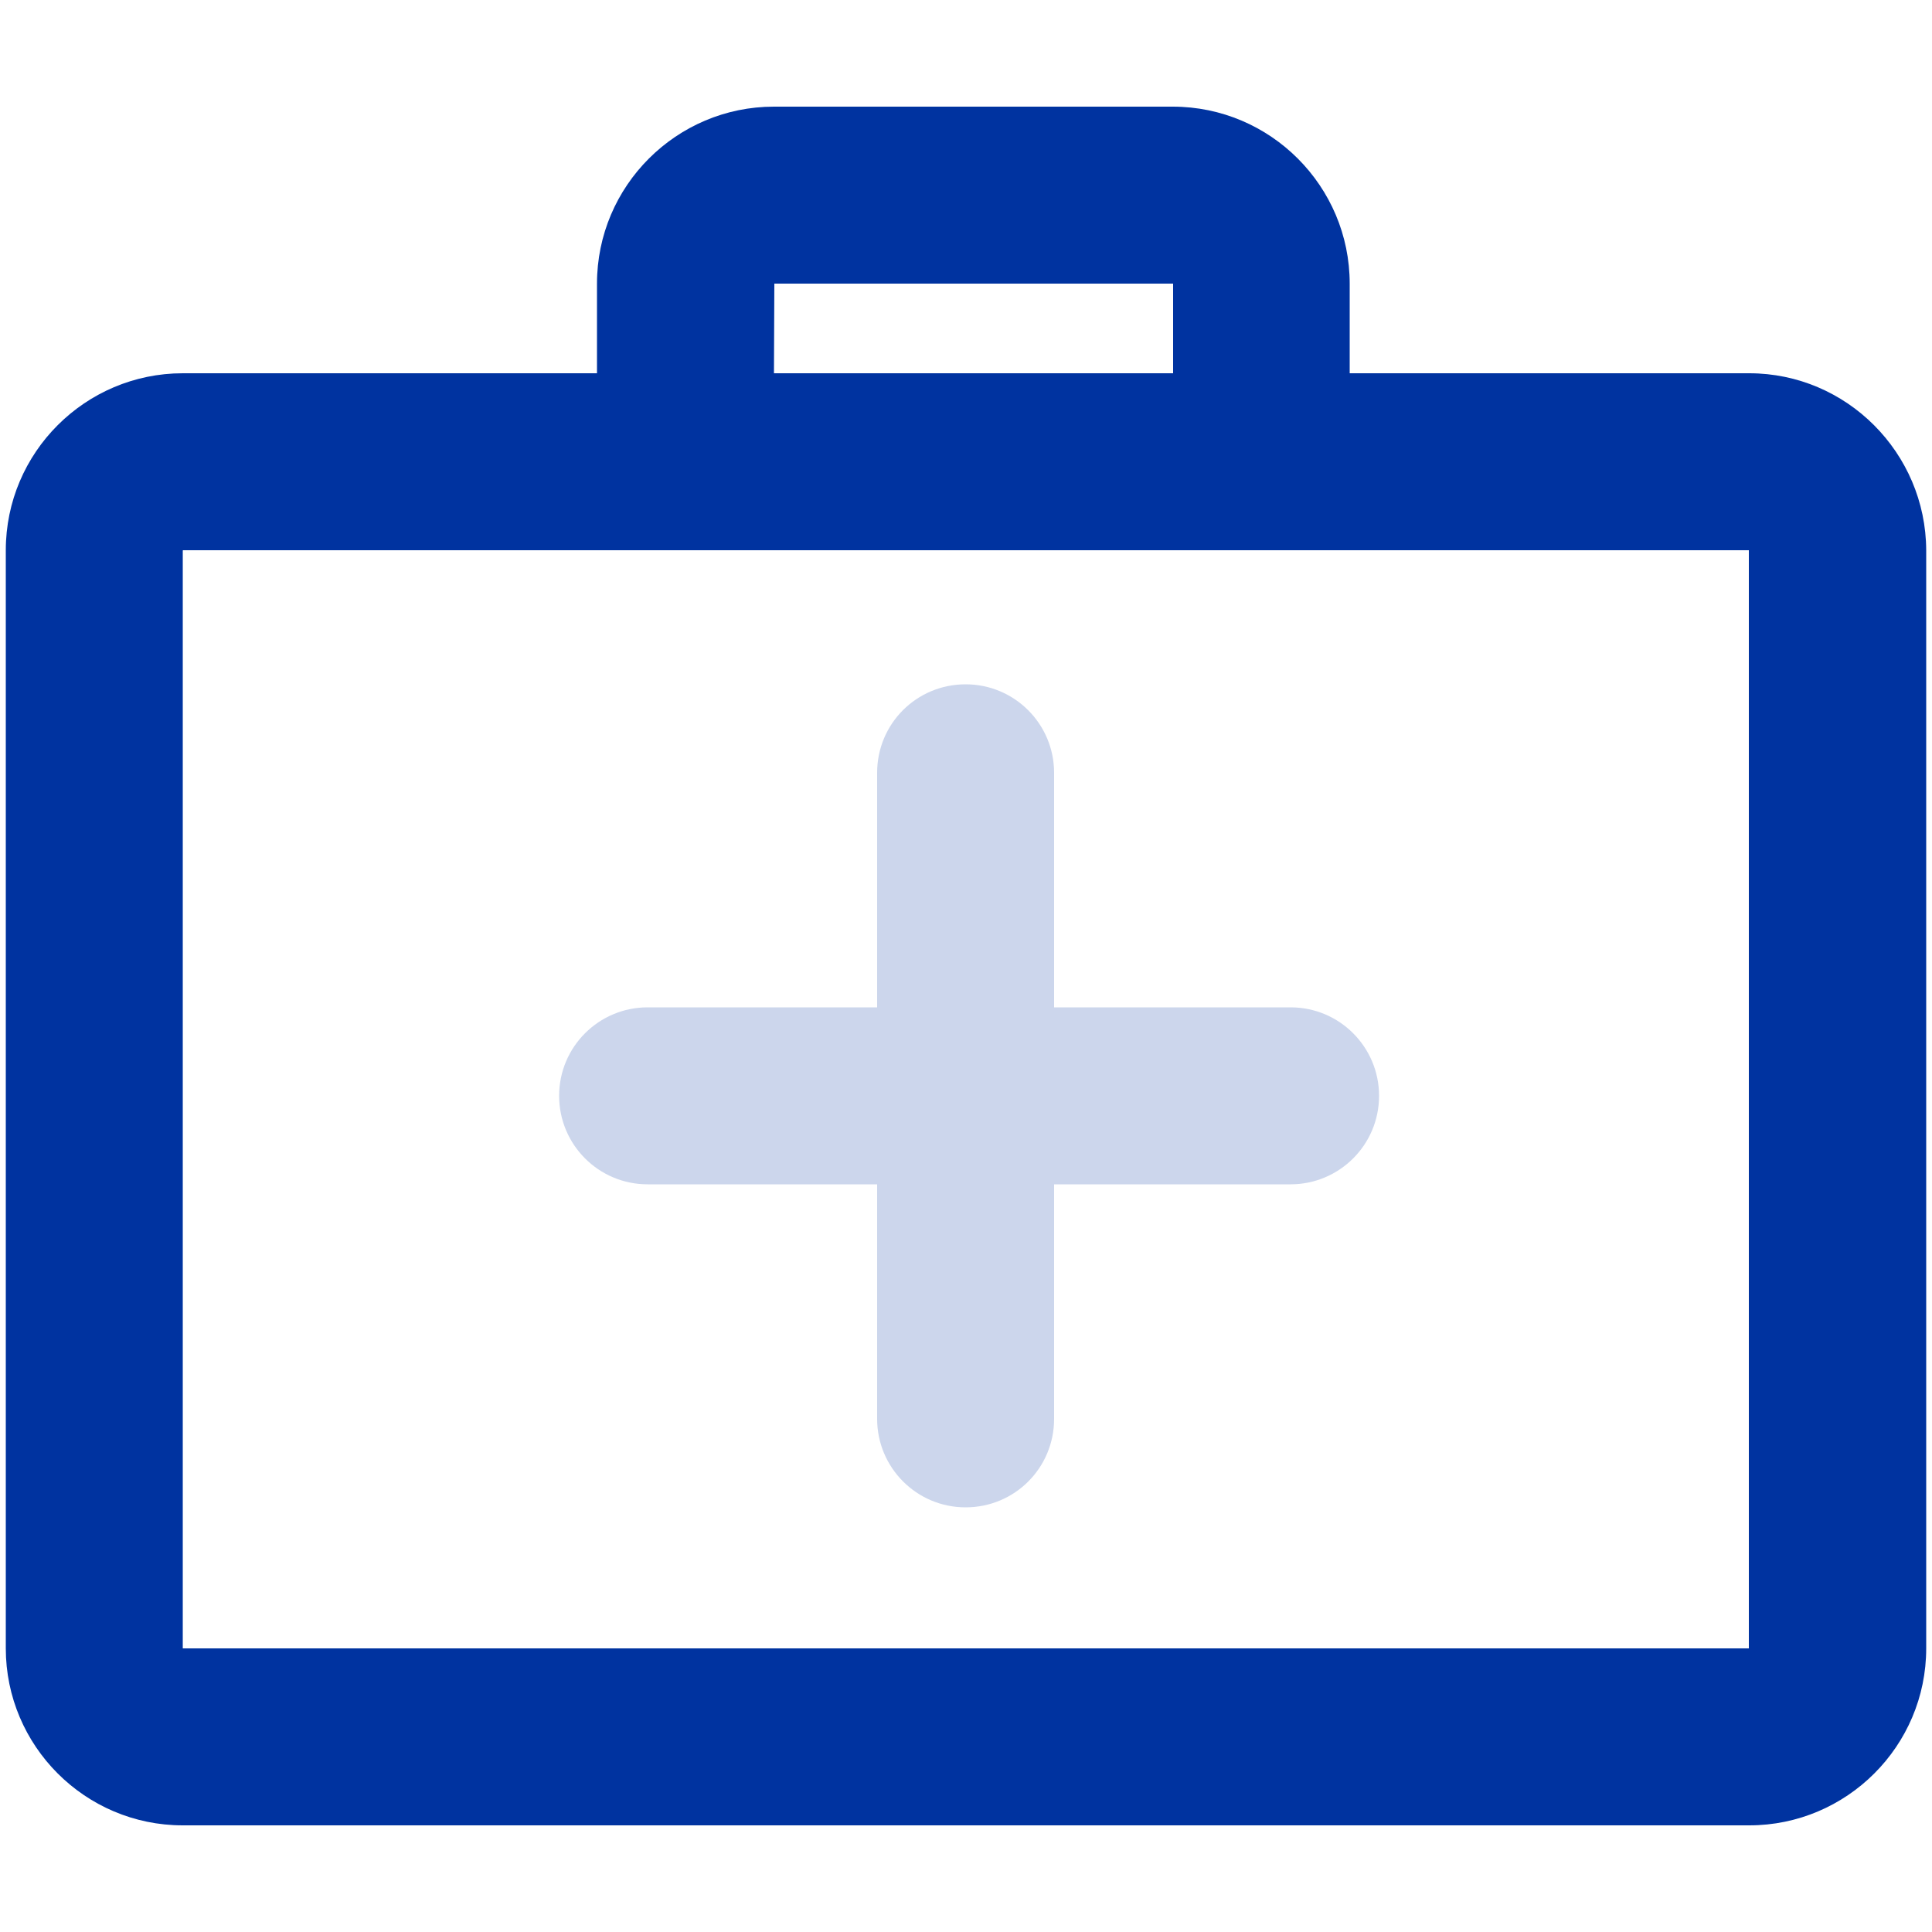
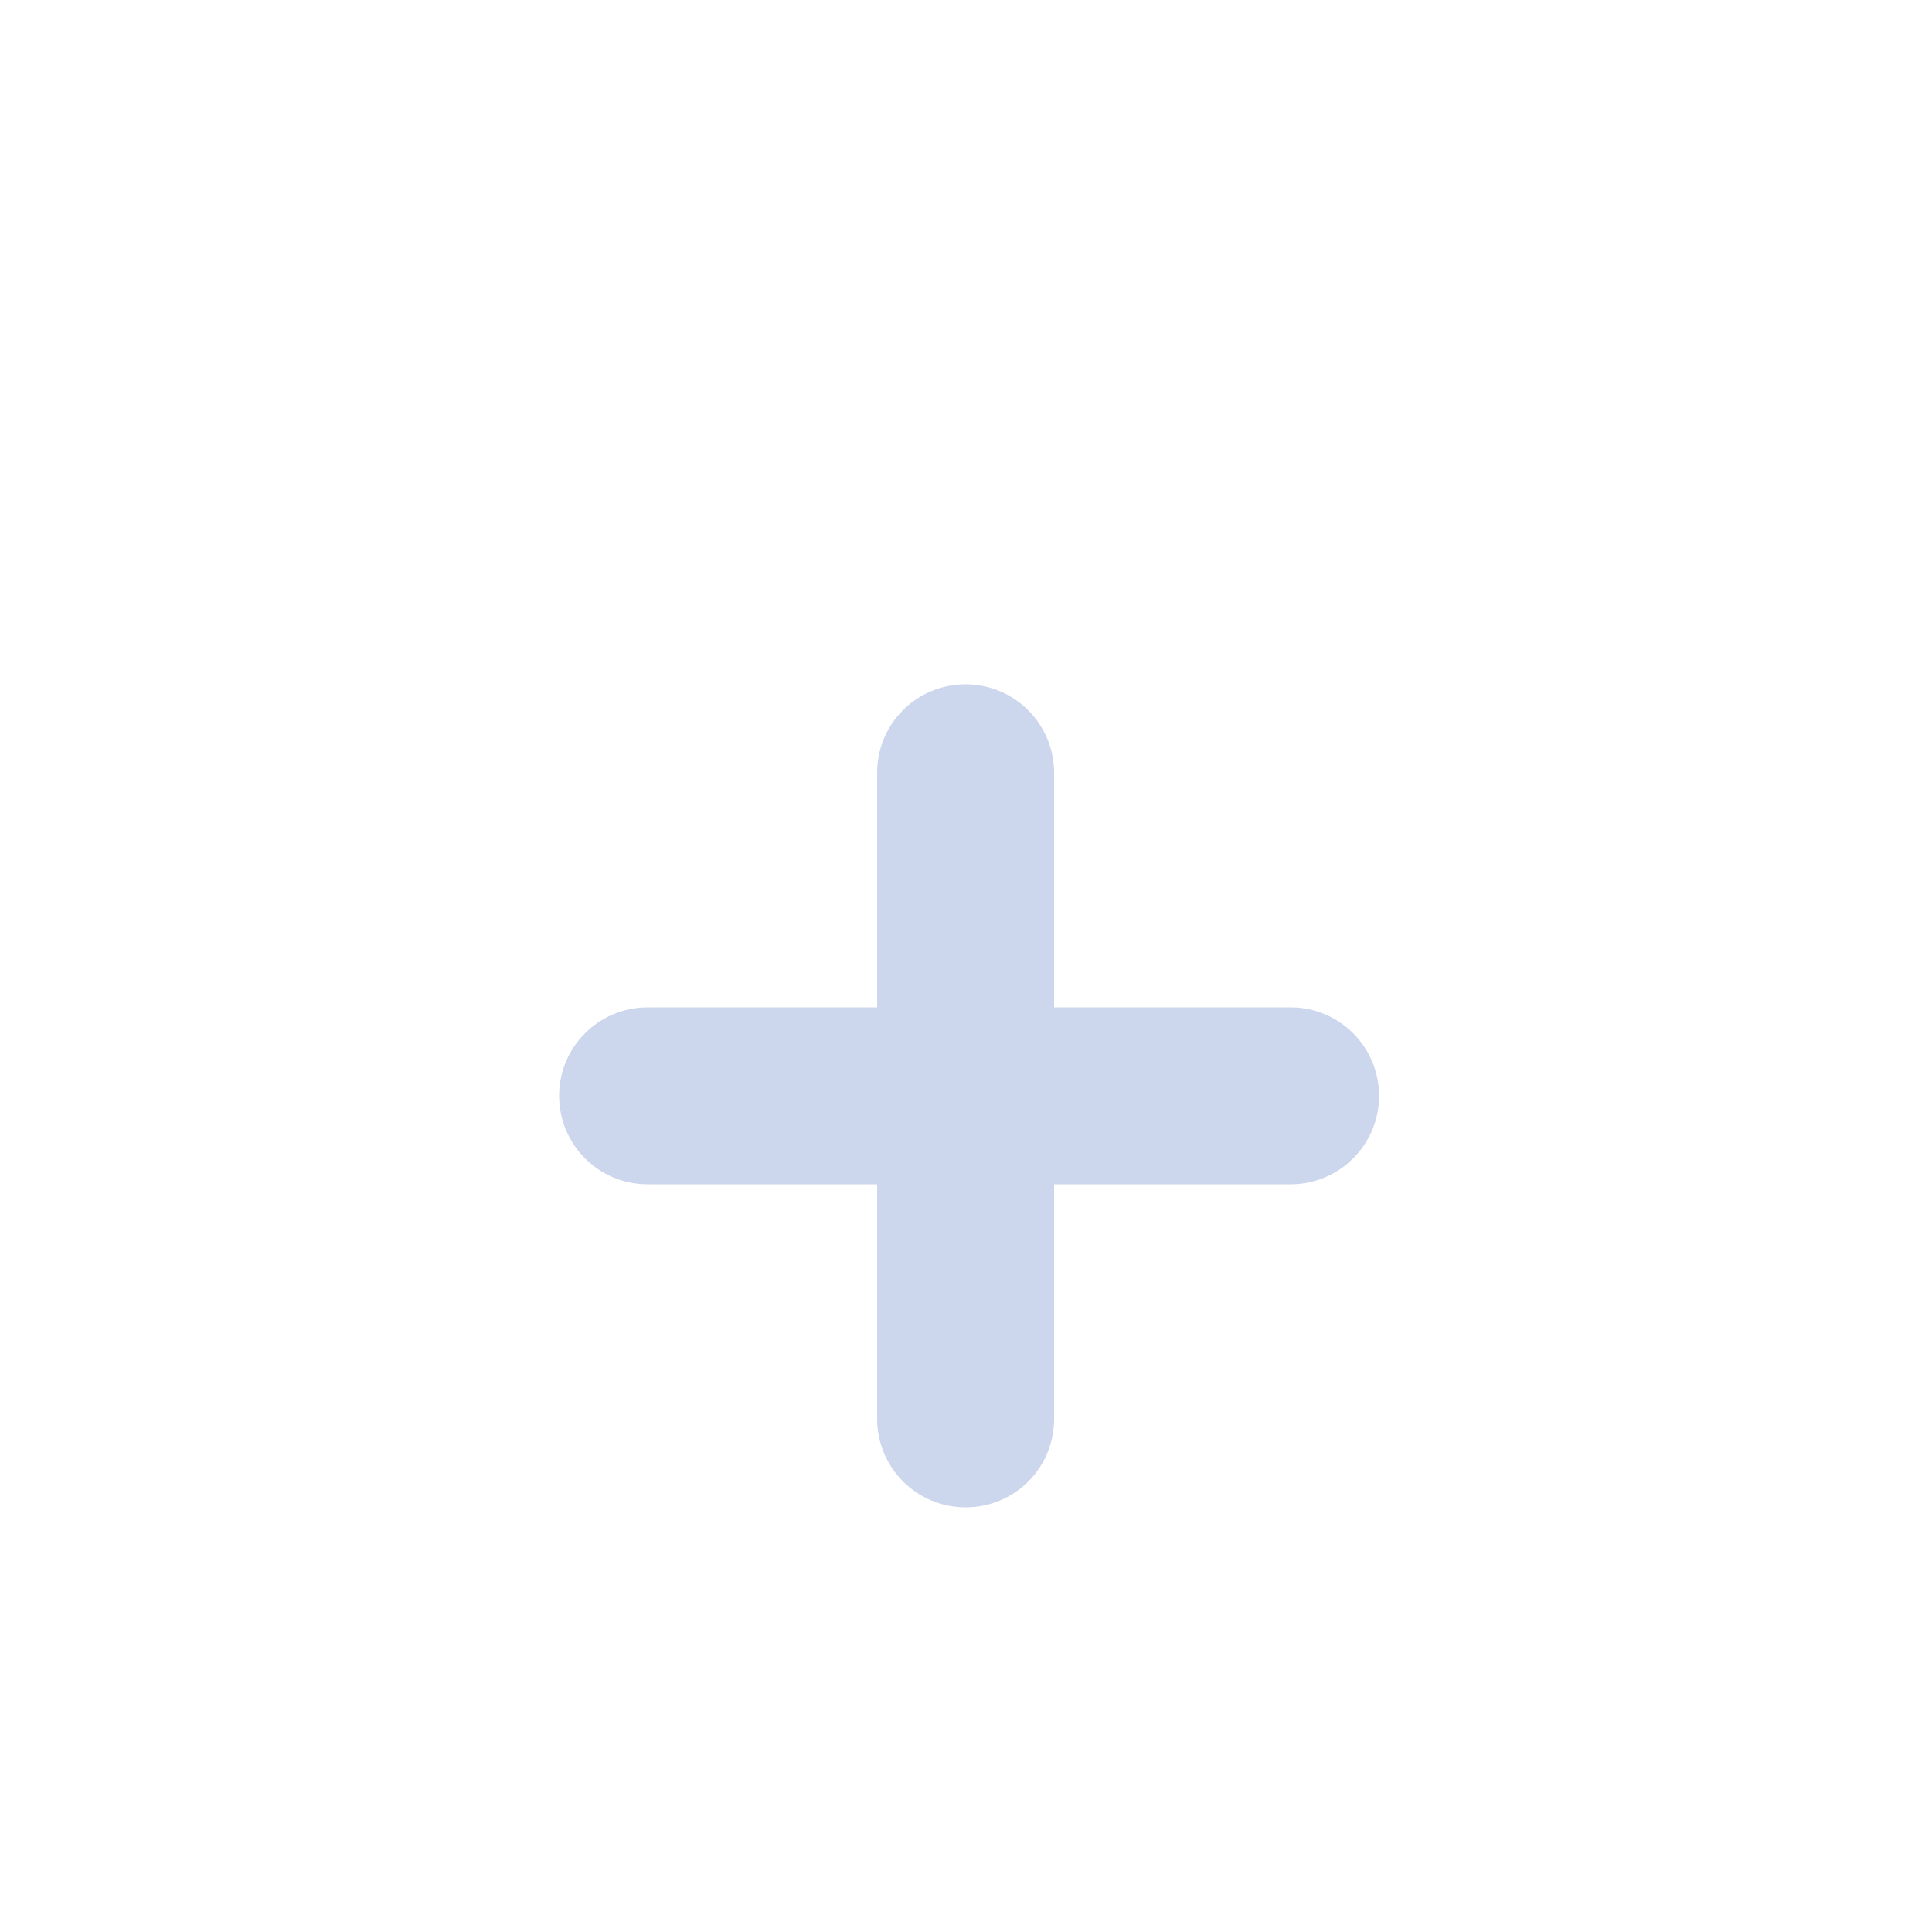
<svg xmlns="http://www.w3.org/2000/svg" version="1.1" id="Capa_1" x="0px" y="0px" viewBox="0 0 500 500" style="enable-background:new 0 0 500 500;" xml:space="preserve">
  <style type="text/css">
	.st0{fill:#CCD6EC;}
	.st1{fill:#0033A0;}
</style>
  <g>
    <path class="st0" d="M334,260.7h-61.2V200c0-12.6-10.2-22.9-22.9-22.9s-22.9,10.2-22.9,22.9v60.7h-59.4   c-12.6,0-22.9,10.2-22.9,22.9c0,12.6,10.2,22.9,22.9,22.9h59.4v60.7c0,12.6,10.2,22.9,22.9,22.9s22.9-10.2,22.9-22.9v-60.7H334   c12.6,0,22.9-10.2,22.9-22.9C356.9,271,346.7,260.7,334,260.7z" />
-     <path class="st1" d="M452.7,96.6H349.3V73.4c0-25.2-20.5-45.8-45.8-45.8H200.3c-25.2,0-45.8,20.5-45.8,45.8v23.2H47.3   c-25.2,0-45.8,20.5-45.8,45.8v284.2c0,25.2,20.5,45.8,45.8,45.8h405.4c25.2,0,45.8-20.5,45.8-45.8V142.4   C498.4,117.2,477.9,96.6,452.7,96.6z M200.4,73.4l103.1,0c0,0,0.1,0,0.1,0l0,23.2H200.3L200.4,73.4   C200.3,73.5,200.4,73.4,200.4,73.4z M452.7,426.6l-405.3,0c0,0,0,0-0.1,0c0,0,0,0,0,0l0-284.1c0,0,0.1-0.1,0-0.1h130.1h148.9   l126.2,0c0,0,0.1,0,0.1,0V426.6C452.7,426.5,452.6,426.6,452.7,426.6z" />
  </g>
</svg>